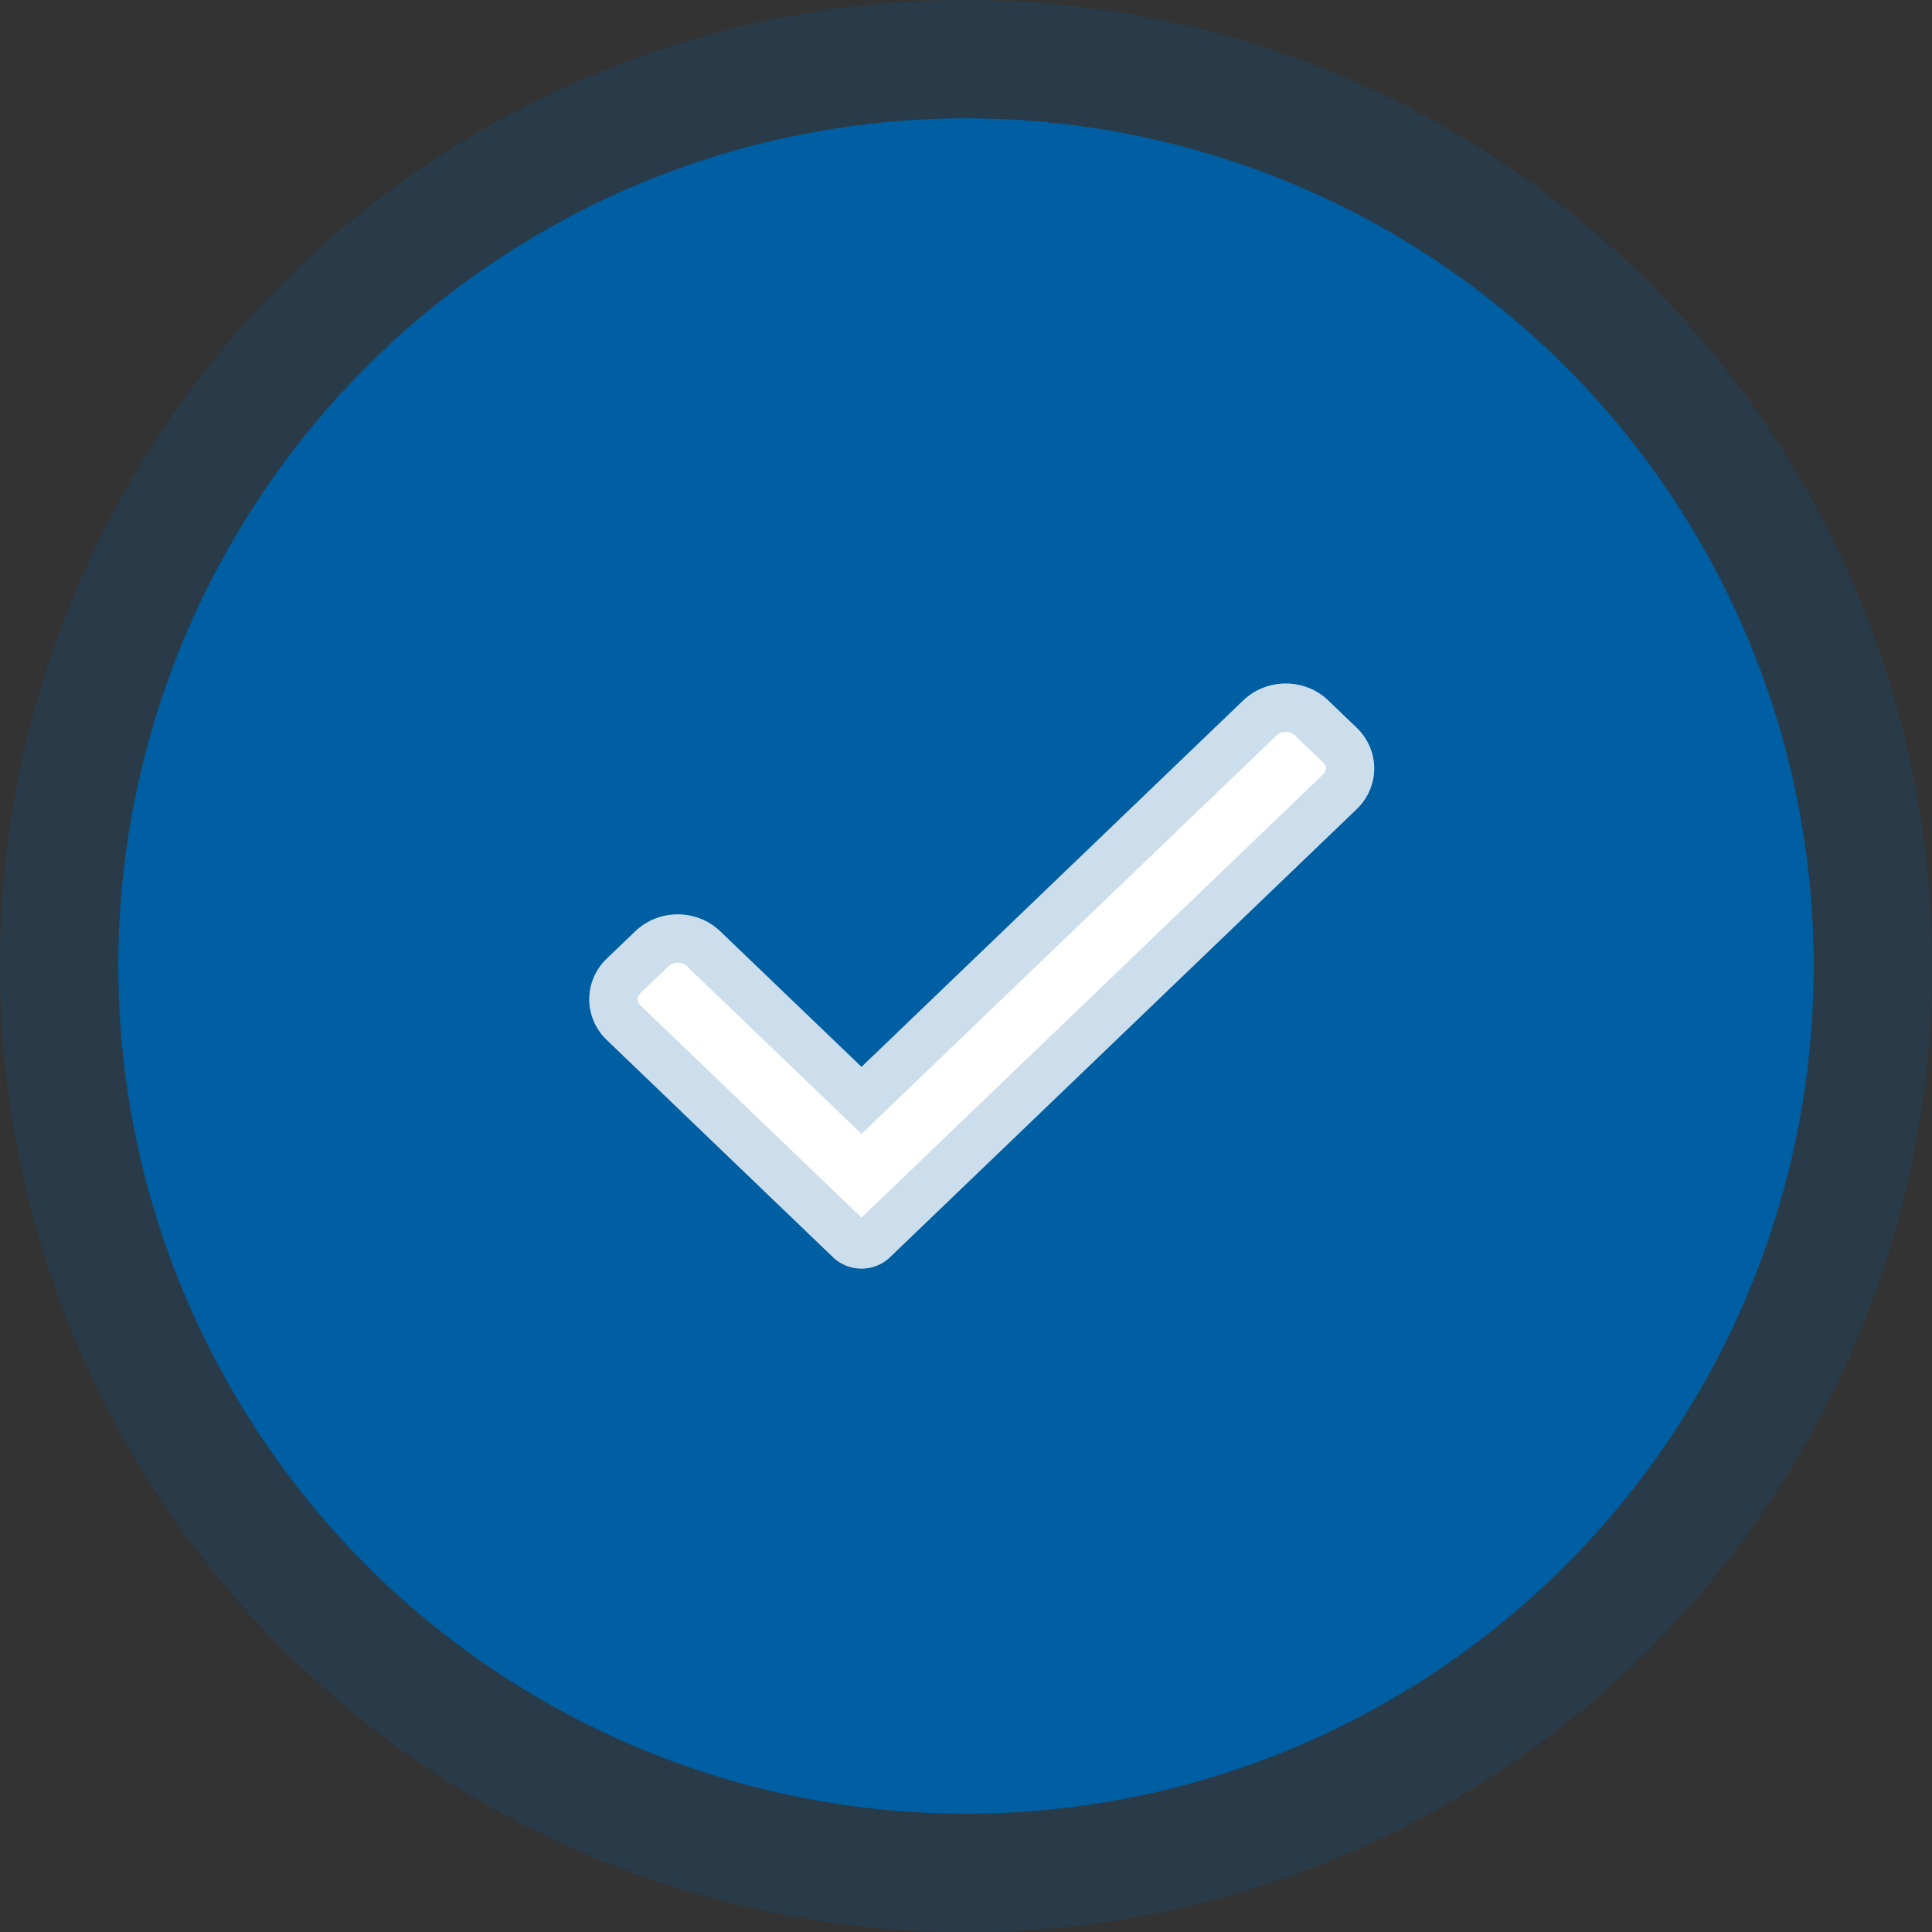
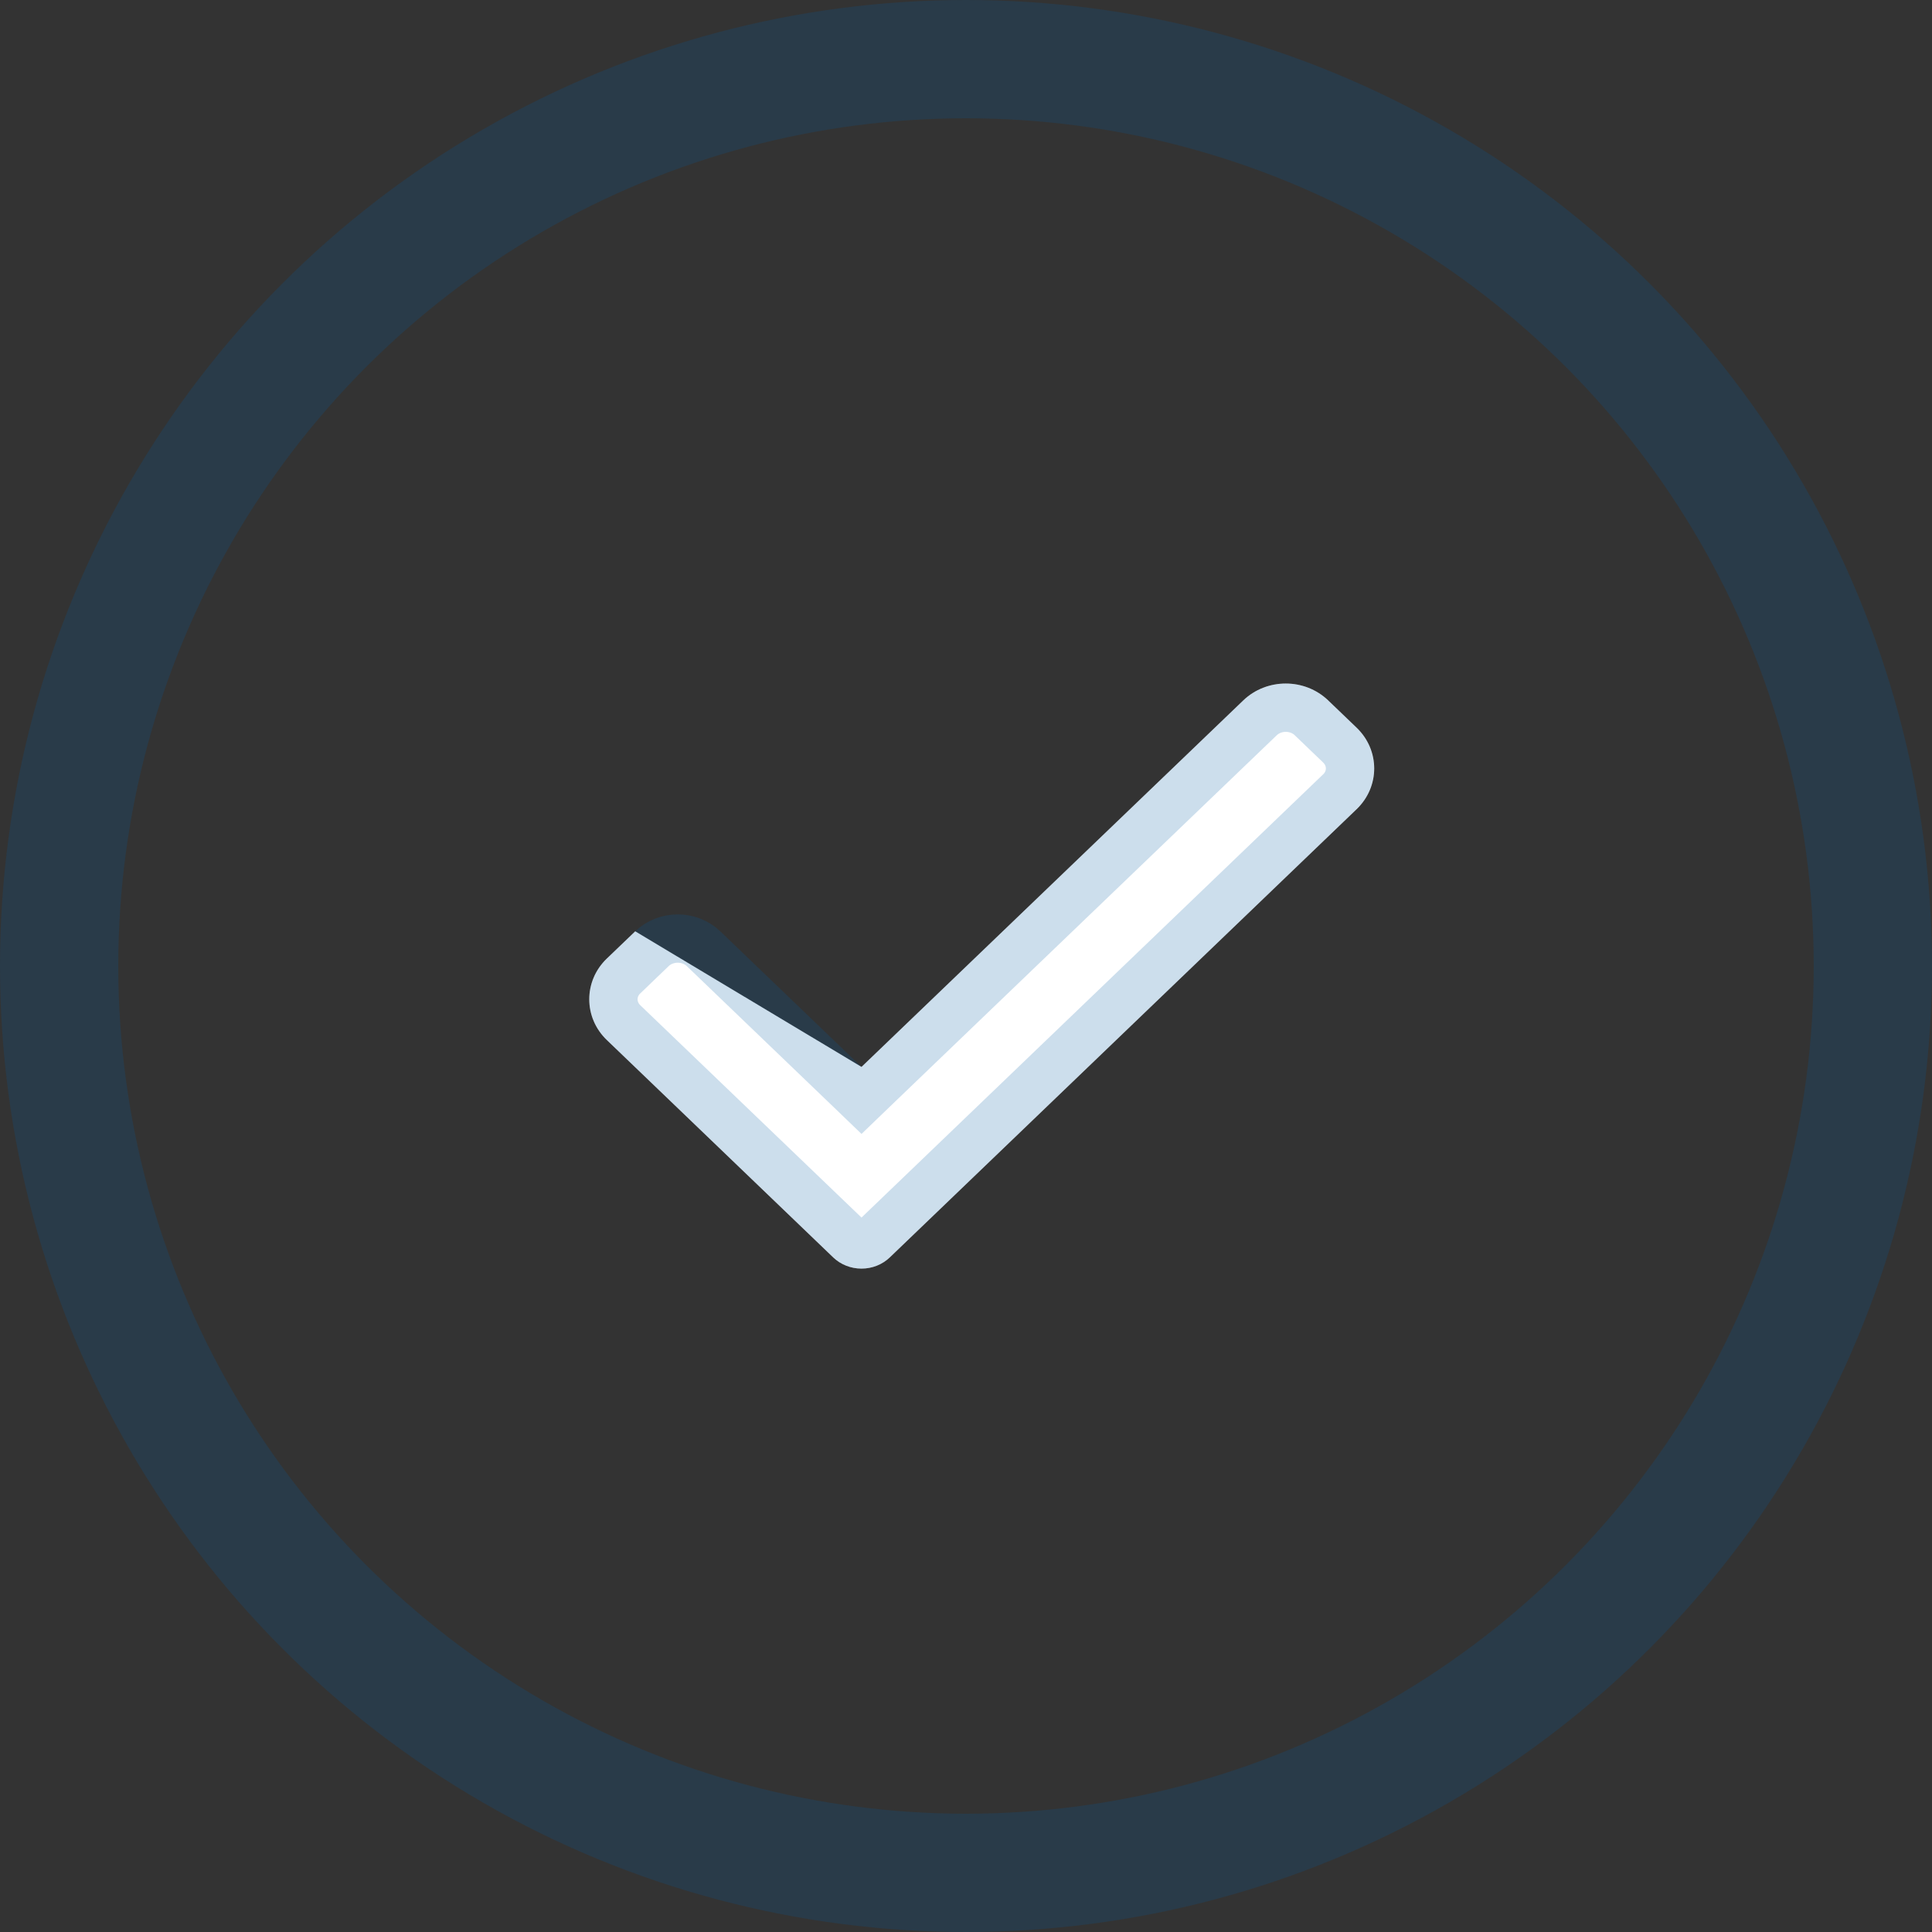
<svg xmlns="http://www.w3.org/2000/svg" width="49" height="49" viewBox="0 0 49 49" fill="none">
  <rect x="0" y="0" width="49" height="49" fill="#333333" stroke="none" />
-   <circle cx="24.5" cy="24.5" r="21.5" fill="#005EA2" />
  <circle cx="24.5" cy="24.5" r="23" stroke="#005EA2" stroke-opacity="0.2" stroke-width="3" />
-   <path d="M22.568 31.89C22.378 32.073 22.119 32.175 21.85 32.175C21.58 32.175 21.321 32.073 21.131 31.89L15.392 26.379C14.796 25.808 14.796 24.88 15.392 24.31L16.111 23.62C16.706 23.048 17.671 23.048 18.267 23.62L21.85 27.059L31.531 17.765C32.127 17.193 33.093 17.193 33.687 17.765L34.406 18.455C35.002 19.027 35.002 19.953 34.406 20.524L22.568 31.89Z" fill="white" />
+   <path d="M22.568 31.89C22.378 32.073 22.119 32.175 21.85 32.175C21.58 32.175 21.321 32.073 21.131 31.89L15.392 26.379C14.796 25.808 14.796 24.88 15.392 24.31L16.111 23.62L21.85 27.059L31.531 17.765C32.127 17.193 33.093 17.193 33.687 17.765L34.406 18.455C35.002 19.027 35.002 19.953 34.406 20.524L22.568 31.89Z" fill="white" />
  <path d="M31.956 18.207C32.315 17.863 32.906 17.863 33.263 18.206V18.207L33.981 18.896C34.326 19.227 34.326 19.753 33.982 20.082H33.981L22.144 31.447L22.143 31.449C22.071 31.519 21.965 31.562 21.85 31.562C21.734 31.562 21.629 31.519 21.557 31.449L21.556 31.447L15.816 25.938C15.472 25.607 15.472 25.081 15.815 24.752H15.816L16.535 24.061C16.894 23.718 17.484 23.718 17.843 24.061L21.426 27.501L21.85 27.909L22.274 27.501L31.956 18.207Z" stroke="#005EA2" stroke-opacity="0.2" stroke-width="1.225" />
</svg>